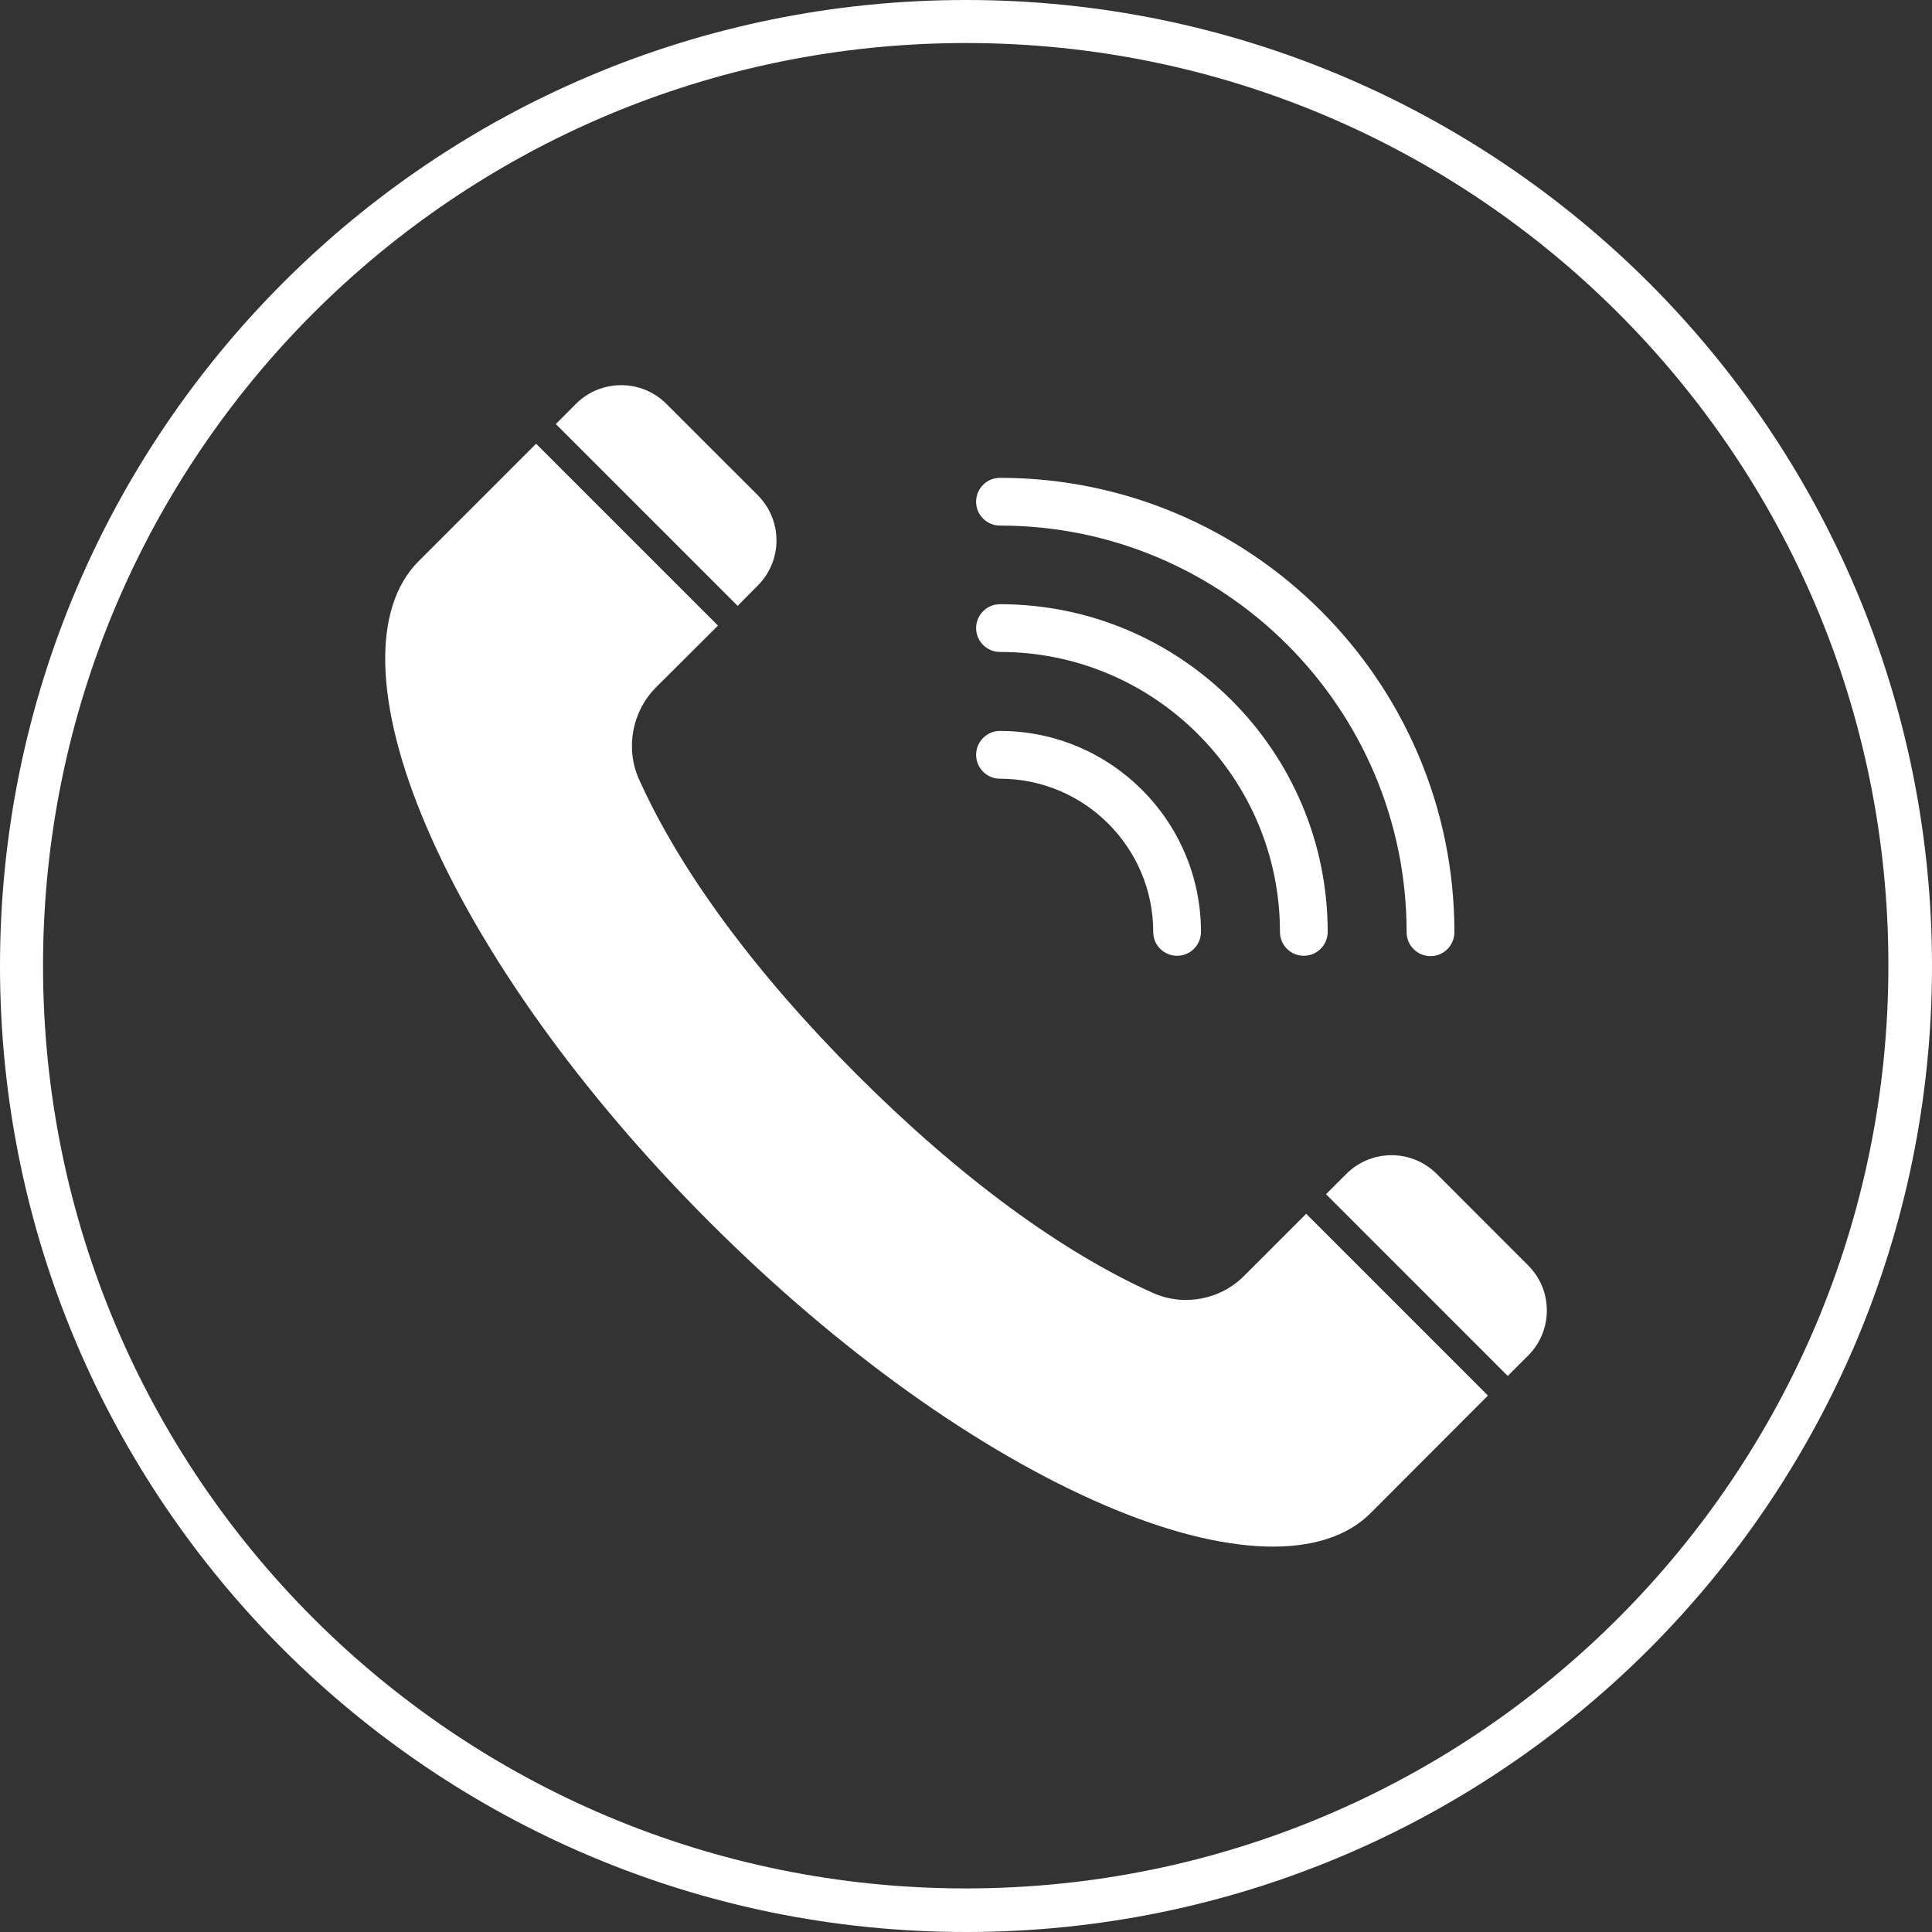
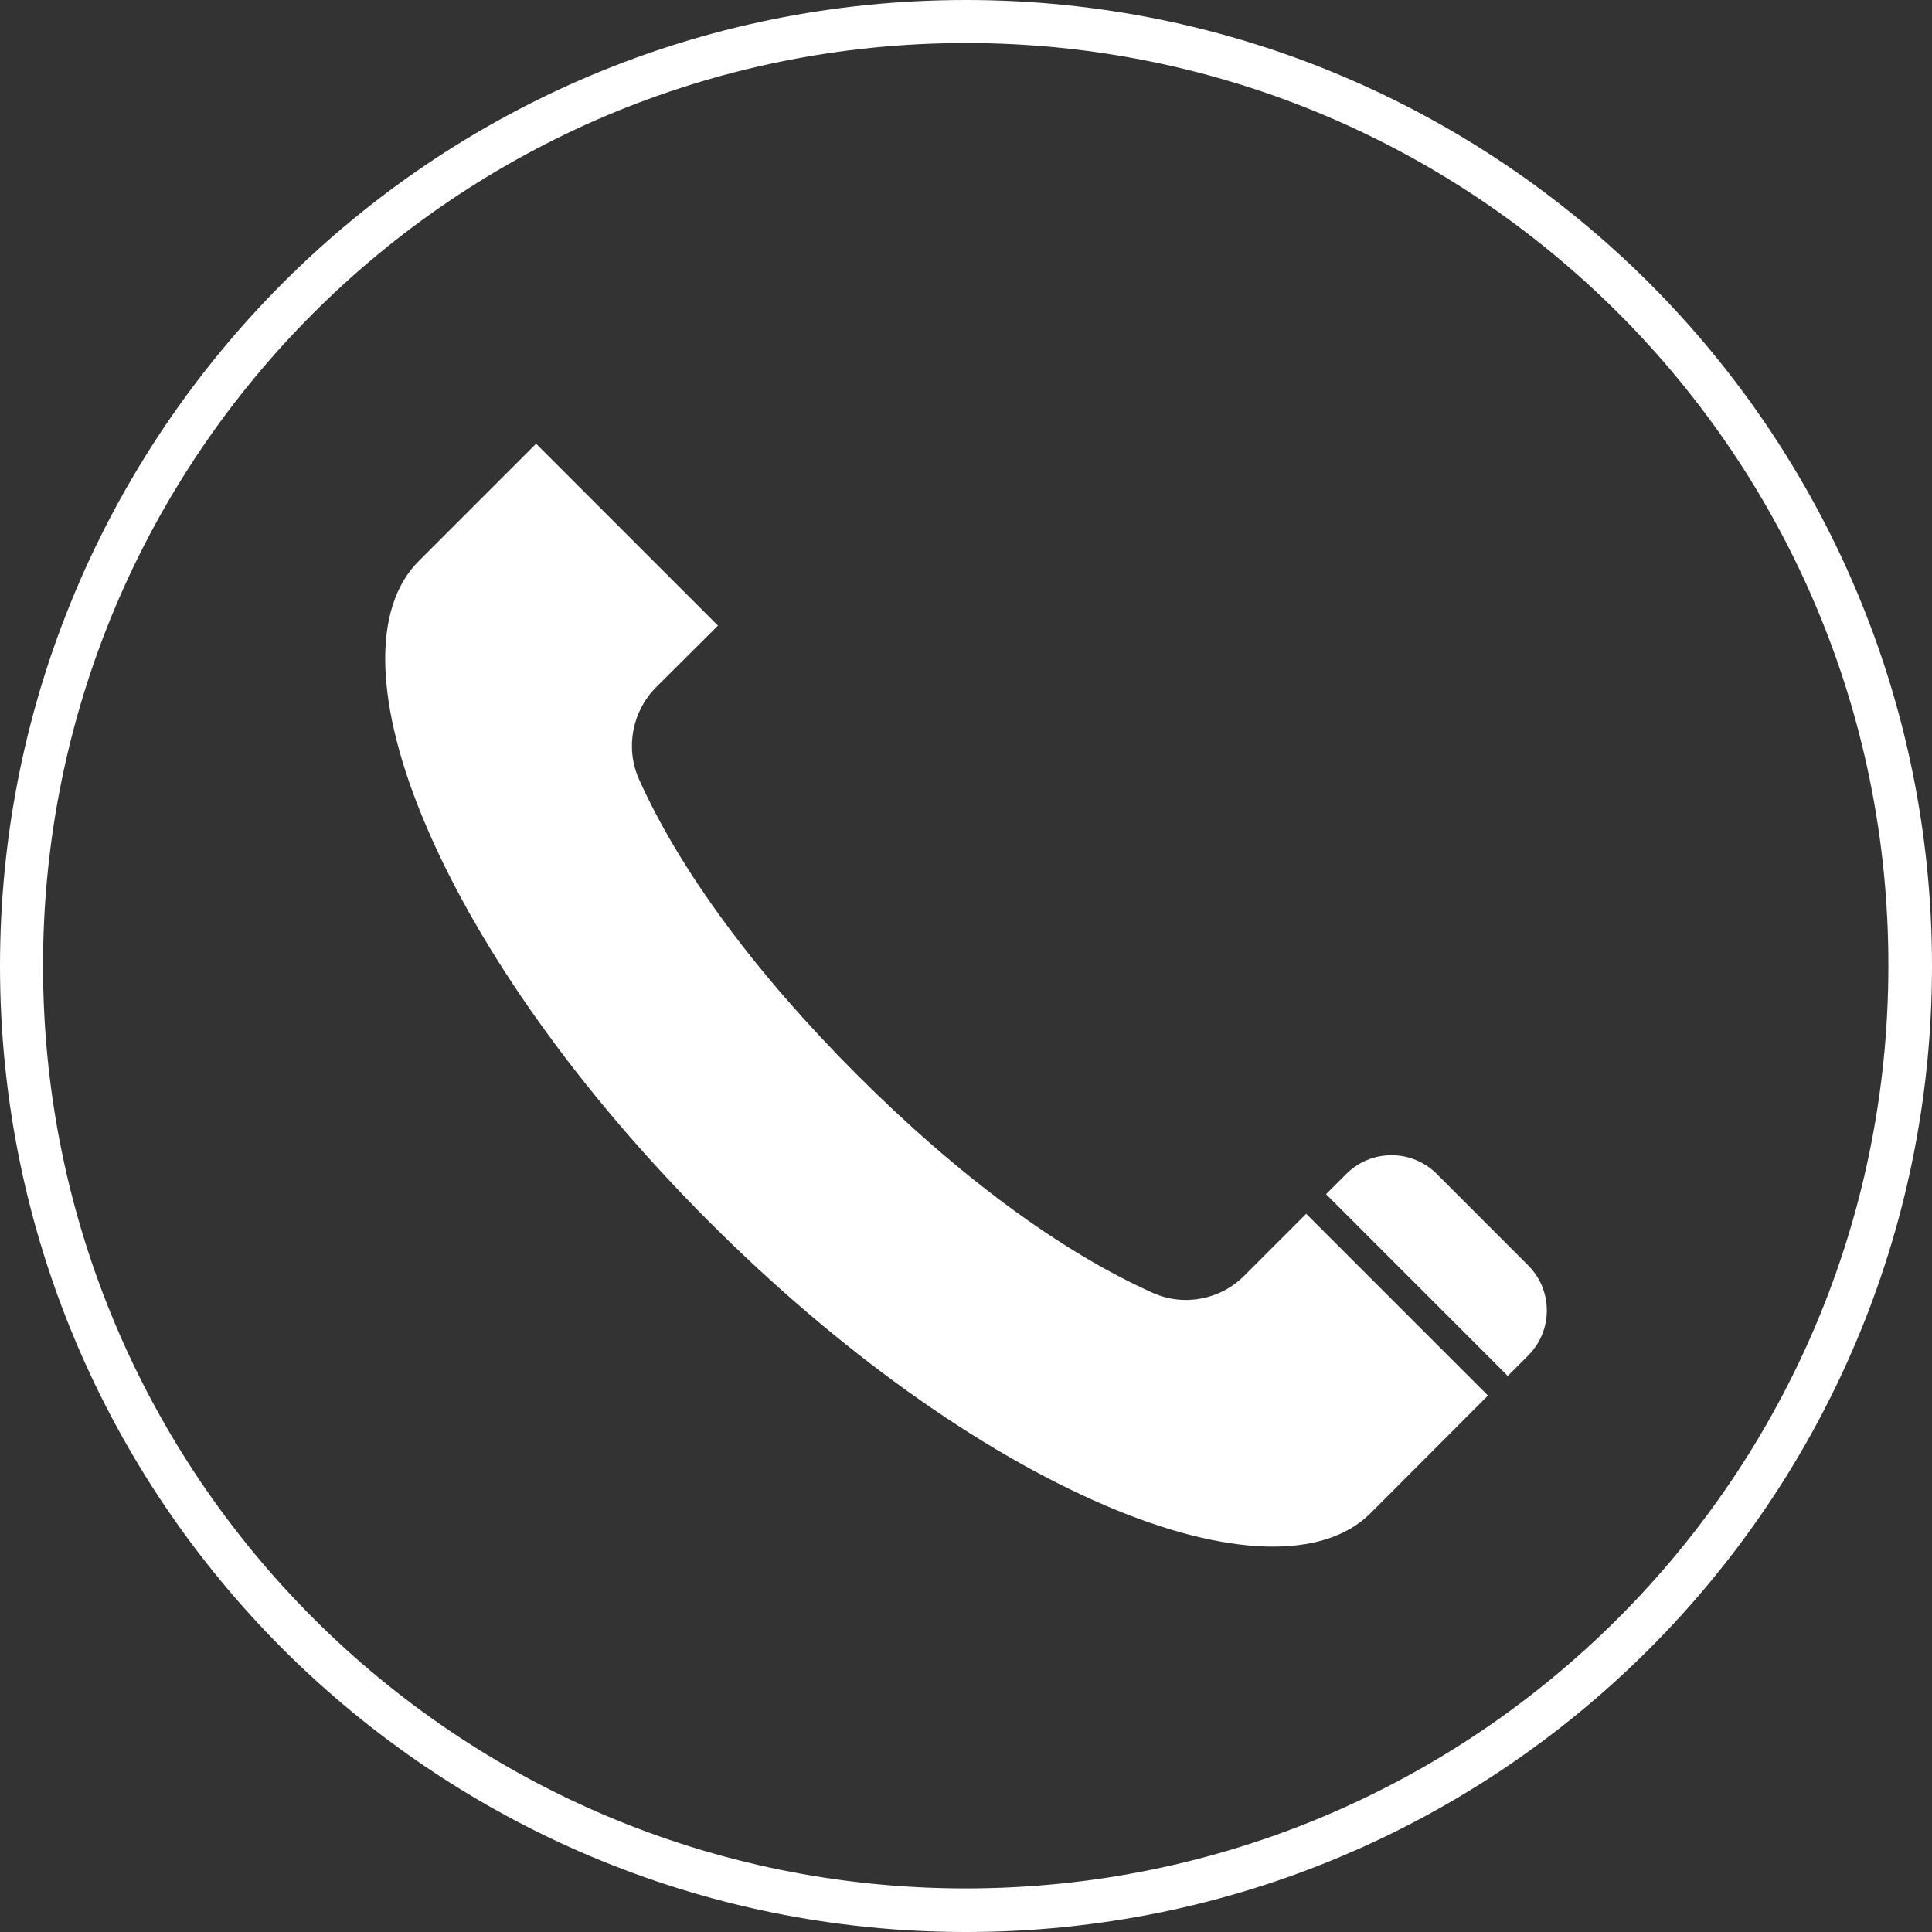
<svg xmlns="http://www.w3.org/2000/svg" fill="#ffffff" height="3857.2" preserveAspectRatio="xMidYMid meet" version="1" viewBox="7.6 8.9 3857.2 3857.2" width="3857.2" zoomAndPan="magnify">
  <rect x="7.6" y="8.9" width="3857.2" height="3857.2" fill="#333333" stroke="none" />
  <g>
    <g clip-rule="evenodd" fill-rule="evenodd" id="change1_1">
      <path d="M3017.8,2756l40.5-40.5c24.2-24.2,37.5-56.2,37.5-90.3c0-34.1-13.3-66.1-37.5-90.2L2876,2352.6 c-49.8-49.8-130.8-49.8-180.5,0l-40.5,40.5L3017.8,2756z" />
-       <path d="M1117.3,855.5l363,363l40-40.4c24.2-24.2,37.5-56.3,37.5-90.3c0-34.1-13.3-66.1-37.4-90.3L1338,815.2 c-24.9-24.9-57.5-37.3-90.2-37.3c-32.7,0-65.4,12.4-90.3,37.3L1117.3,855.5z" />
      <path d="M1441,1257.9l-363.1-363.1l-234.7,234.7c-93.8,93.9-88.2,286.5,15.2,528.4c108.3,253.5,309.3,534.4,565.9,791 c256.8,256.7,537.7,457.8,791.1,566.1c241.9,103.4,434.5,108.9,528.4,15l234.5-234.9l-362.9-362.9l-123.4,123.4 c-47.7,48.4-121.4,62.3-183,34.4c-183.6-82.2-387.8-232.8-590.5-435.5c-202.6-202.7-353.2-406.9-435.5-590.6 c-27.2-61.7-13.3-135.2,34.5-182.9L1441,1257.9z" />
-       <path d="M2763.6,3050L2763.6,3050L2763.6,3050z" />
-       <path d="M2863.6,1917.8c-26.3,0-47.7-21.3-47.7-47.7c0-447.7-364.2-811.9-811.8-811.9c-26.4,0-47.7-21.3-47.7-47.7 c0-26.3,21.3-47.6,47.7-47.6c500.3,0,907.2,407,907.2,907.2C2911.3,1896.3,2889.9,1917.8,2863.6,1917.8L2863.6,1917.8z M2610.6,1917.1c26.3,0,47.7-21.3,47.7-47.7c0-360.8-293.5-654.2-654.2-654.2c-26.3,0-47.6,21.3-47.7,47.6 c0,26.3,21.3,47.7,47.7,47.7c308.1,0,558.9,250.7,558.9,558.8C2562.9,1895.8,2584.3,1917.1,2610.6,1917.1L2610.6,1917.1z M2357.6,1917.1c26.3,0,47.7-21.3,47.7-47.7c0-221.2-180-401.2-401.2-401.2c-26.3,0-47.6,21.3-47.7,47.7 c0,26.3,21.3,47.7,47.7,47.7c168.6,0,305.9,137.2,305.9,305.9C2309.9,1895.8,2331.3,1917.1,2357.6,1917.1z" />
+       <path d="M2763.6,3050L2763.6,3050L2763.6,3050" />
    </g>
  </g>
  <g id="change1_2">
    <path d="M1936.2,8.9c532.3,0,1014.5,216,1363.8,564.8c348.8,348.8,564.8,831,564.8,1363.8c0,532.3-216,1014.5-564.8,1363.8 c-348.8,348.8-831,564.8-1363.8,564.8c-532.3,0-1014.5-216-1363.8-564.8C223.6,2952.5,7.6,2470.4,7.6,1937.5 c0-532.3,216-1014.5,564.8-1363.8S1403.3,8.9,1936.2,8.9z M3238.8,634.3c-333.4-333.4-794-539.5-1302.6-539.5 C1427,94.9,966.4,300.9,633,634.3S93.5,1428.4,93.5,1937S299.6,2906.2,633,3239.6s794,539.5,1302.6,539.5s969.3-206.1,1302.6-539.5 s539.5-794,539.5-1302.6C3778.3,1428.4,3572.2,967.7,3238.8,634.3z" />
  </g>
</svg>